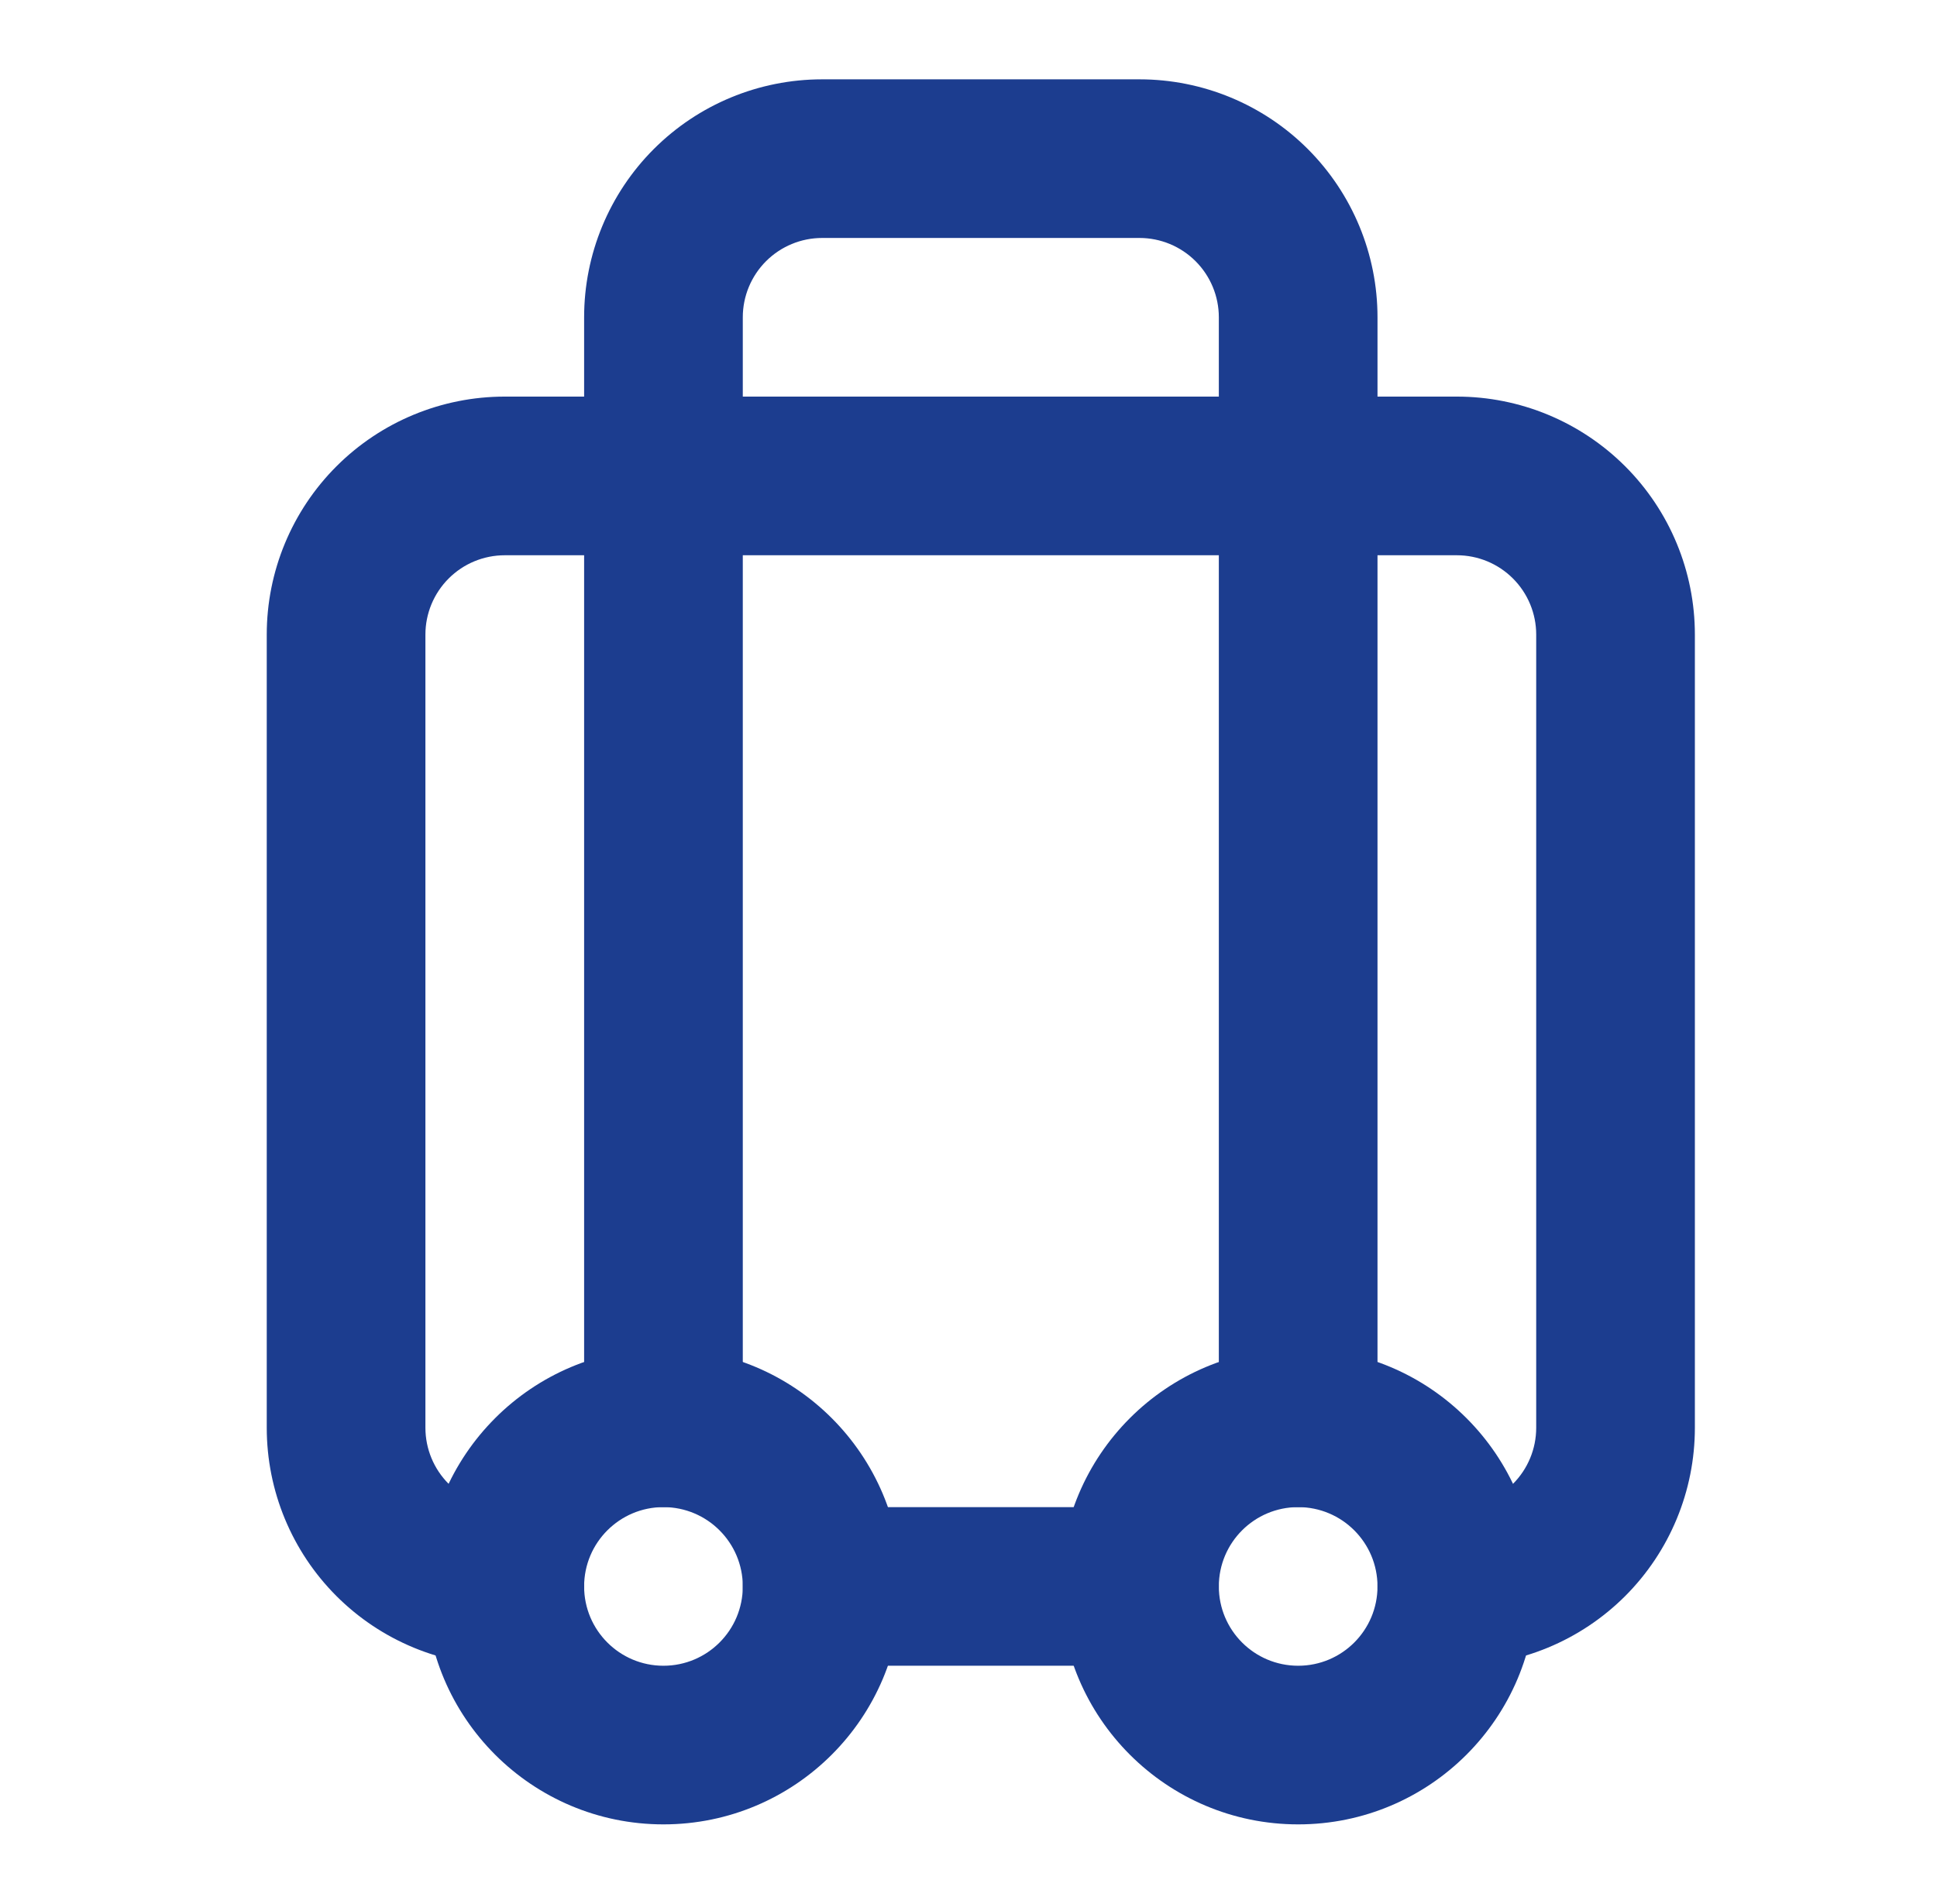
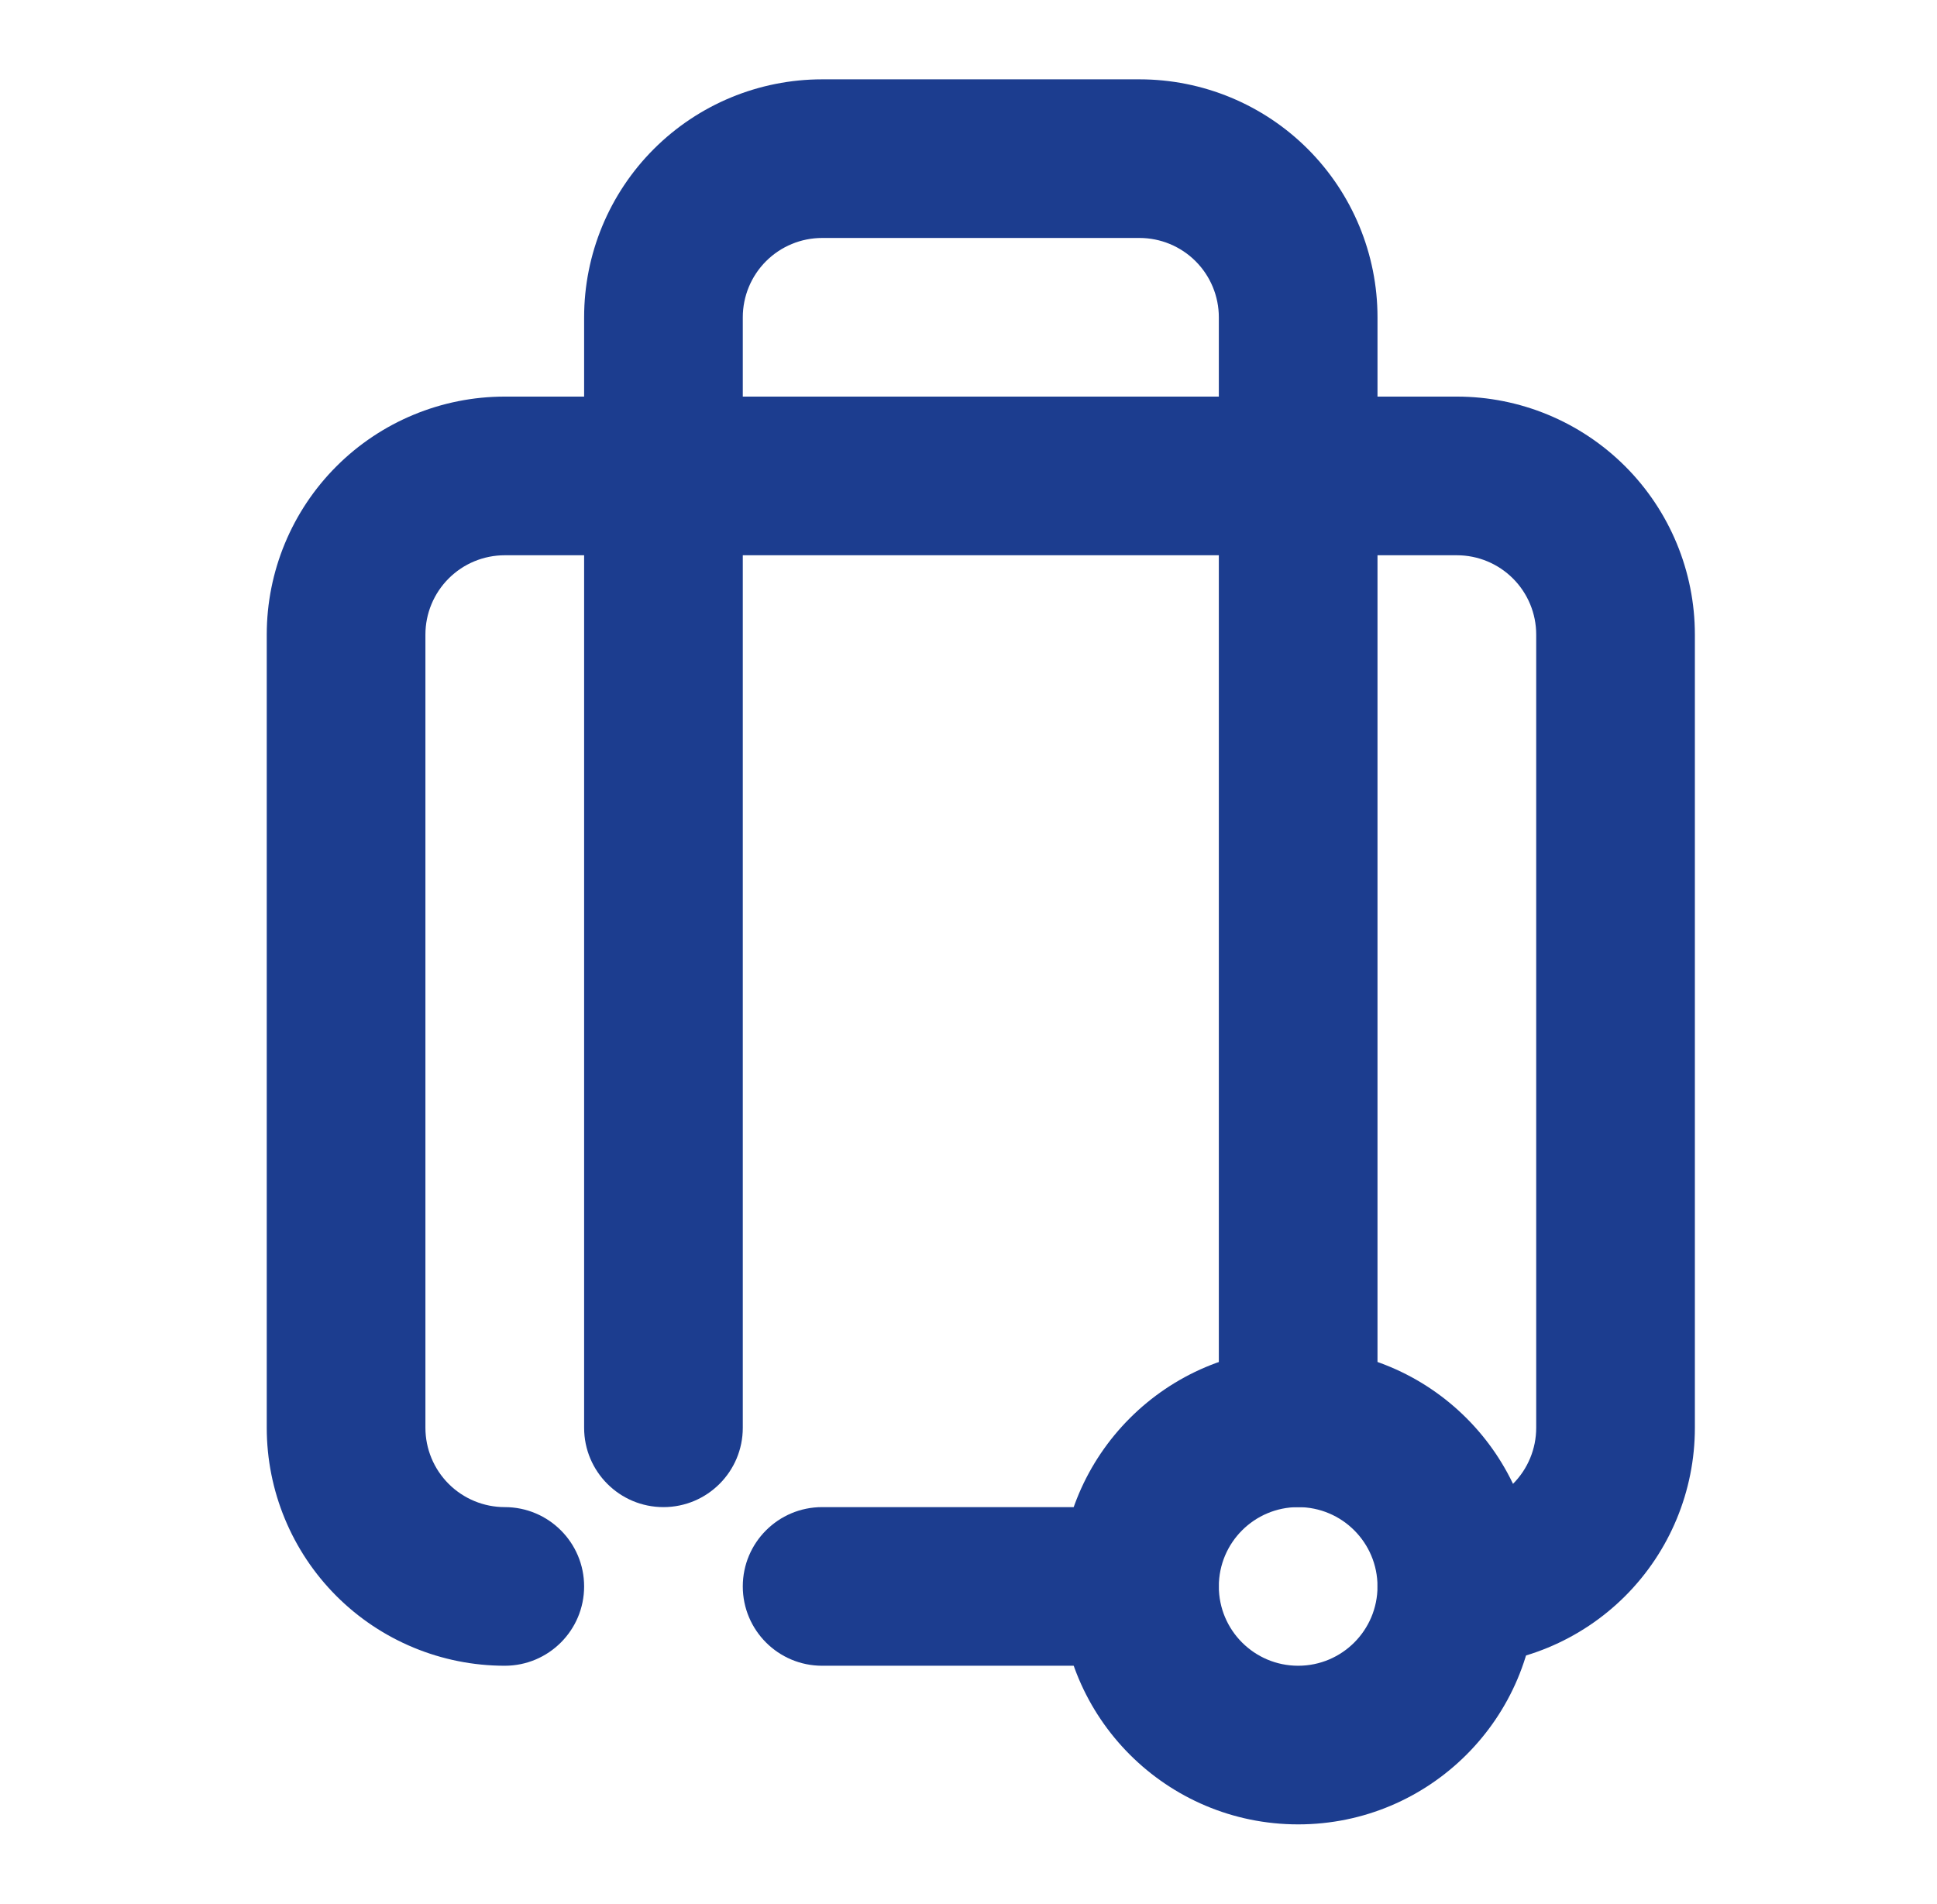
<svg xmlns="http://www.w3.org/2000/svg" width="59" height="58" viewBox="0 0 59 58" fill="none">
  <path fill-rule="evenodd" clip-rule="evenodd" d="M15.375 16.917C14.734 16.917 14.119 17.171 13.666 17.625C13.213 18.078 12.958 18.692 12.958 19.333V43.5C12.958 44.141 13.213 44.756 13.666 45.209C14.119 45.662 14.734 45.917 15.375 45.917C16.71 45.917 17.792 46.999 17.792 48.333C17.792 49.668 16.71 50.75 15.375 50.75C13.452 50.75 11.608 49.986 10.248 48.627C8.889 47.267 8.125 45.423 8.125 43.5V19.333C8.125 17.41 8.889 15.566 10.248 14.207C11.608 12.847 13.452 12.083 15.375 12.083H44.375C46.298 12.083 48.142 12.847 49.502 14.207C50.861 15.566 51.625 17.41 51.625 19.333V43.5C51.625 45.423 50.861 47.267 49.502 48.627C48.142 49.986 46.298 50.75 44.375 50.75C43.04 50.75 41.958 49.668 41.958 48.333C41.958 46.999 43.04 45.917 44.375 45.917C45.016 45.917 45.631 45.662 46.084 45.209C46.537 44.756 46.792 44.141 46.792 43.5V19.333C46.792 18.692 46.537 18.078 46.084 17.625C45.631 17.171 45.016 16.917 44.375 16.917H15.375Z" fill="#1C3D8F" />
  <path fill-rule="evenodd" clip-rule="evenodd" d="M25.042 7.25C24.401 7.25 23.786 7.505 23.333 7.958C22.88 8.411 22.625 9.026 22.625 9.667V43.5C22.625 44.835 21.543 45.917 20.208 45.917C18.874 45.917 17.792 44.835 17.792 43.5V9.667C17.792 7.744 18.555 5.9 19.915 4.54C21.275 3.18 23.119 2.417 25.042 2.417H34.708C36.631 2.417 38.475 3.18 39.835 4.54C41.194 5.9 41.958 7.744 41.958 9.667V43.5C41.958 44.835 40.876 45.917 39.542 45.917C38.207 45.917 37.125 44.835 37.125 43.5V9.667C37.125 9.026 36.87 8.411 36.417 7.958C35.964 7.505 35.349 7.25 34.708 7.25H25.042ZM22.625 48.333C22.625 46.999 23.707 45.917 25.042 45.917H34.708C36.043 45.917 37.125 46.999 37.125 48.333C37.125 49.668 36.043 50.75 34.708 50.75H25.042C23.707 50.75 22.625 49.668 22.625 48.333Z" fill="#1C3D8F" />
  <path fill-rule="evenodd" clip-rule="evenodd" d="M39.542 45.917C38.207 45.917 37.125 46.999 37.125 48.333C37.125 49.668 38.207 50.75 39.542 50.75C40.876 50.75 41.958 49.668 41.958 48.333C41.958 46.999 40.876 45.917 39.542 45.917ZM32.292 48.333C32.292 44.329 35.538 41.083 39.542 41.083C43.546 41.083 46.792 44.329 46.792 48.333C46.792 52.337 43.546 55.583 39.542 55.583C35.538 55.583 32.292 52.337 32.292 48.333Z" fill="#1C3D8F" />
-   <path fill-rule="evenodd" clip-rule="evenodd" d="M20.208 45.917C18.874 45.917 17.792 46.999 17.792 48.333C17.792 49.668 18.874 50.75 20.208 50.75C21.543 50.75 22.625 49.668 22.625 48.333C22.625 46.999 21.543 45.917 20.208 45.917ZM12.958 48.333C12.958 44.329 16.204 41.083 20.208 41.083C24.212 41.083 27.458 44.329 27.458 48.333C27.458 52.337 24.212 55.583 20.208 55.583C16.204 55.583 12.958 52.337 12.958 48.333Z" fill="#1C3D8F" />
</svg>